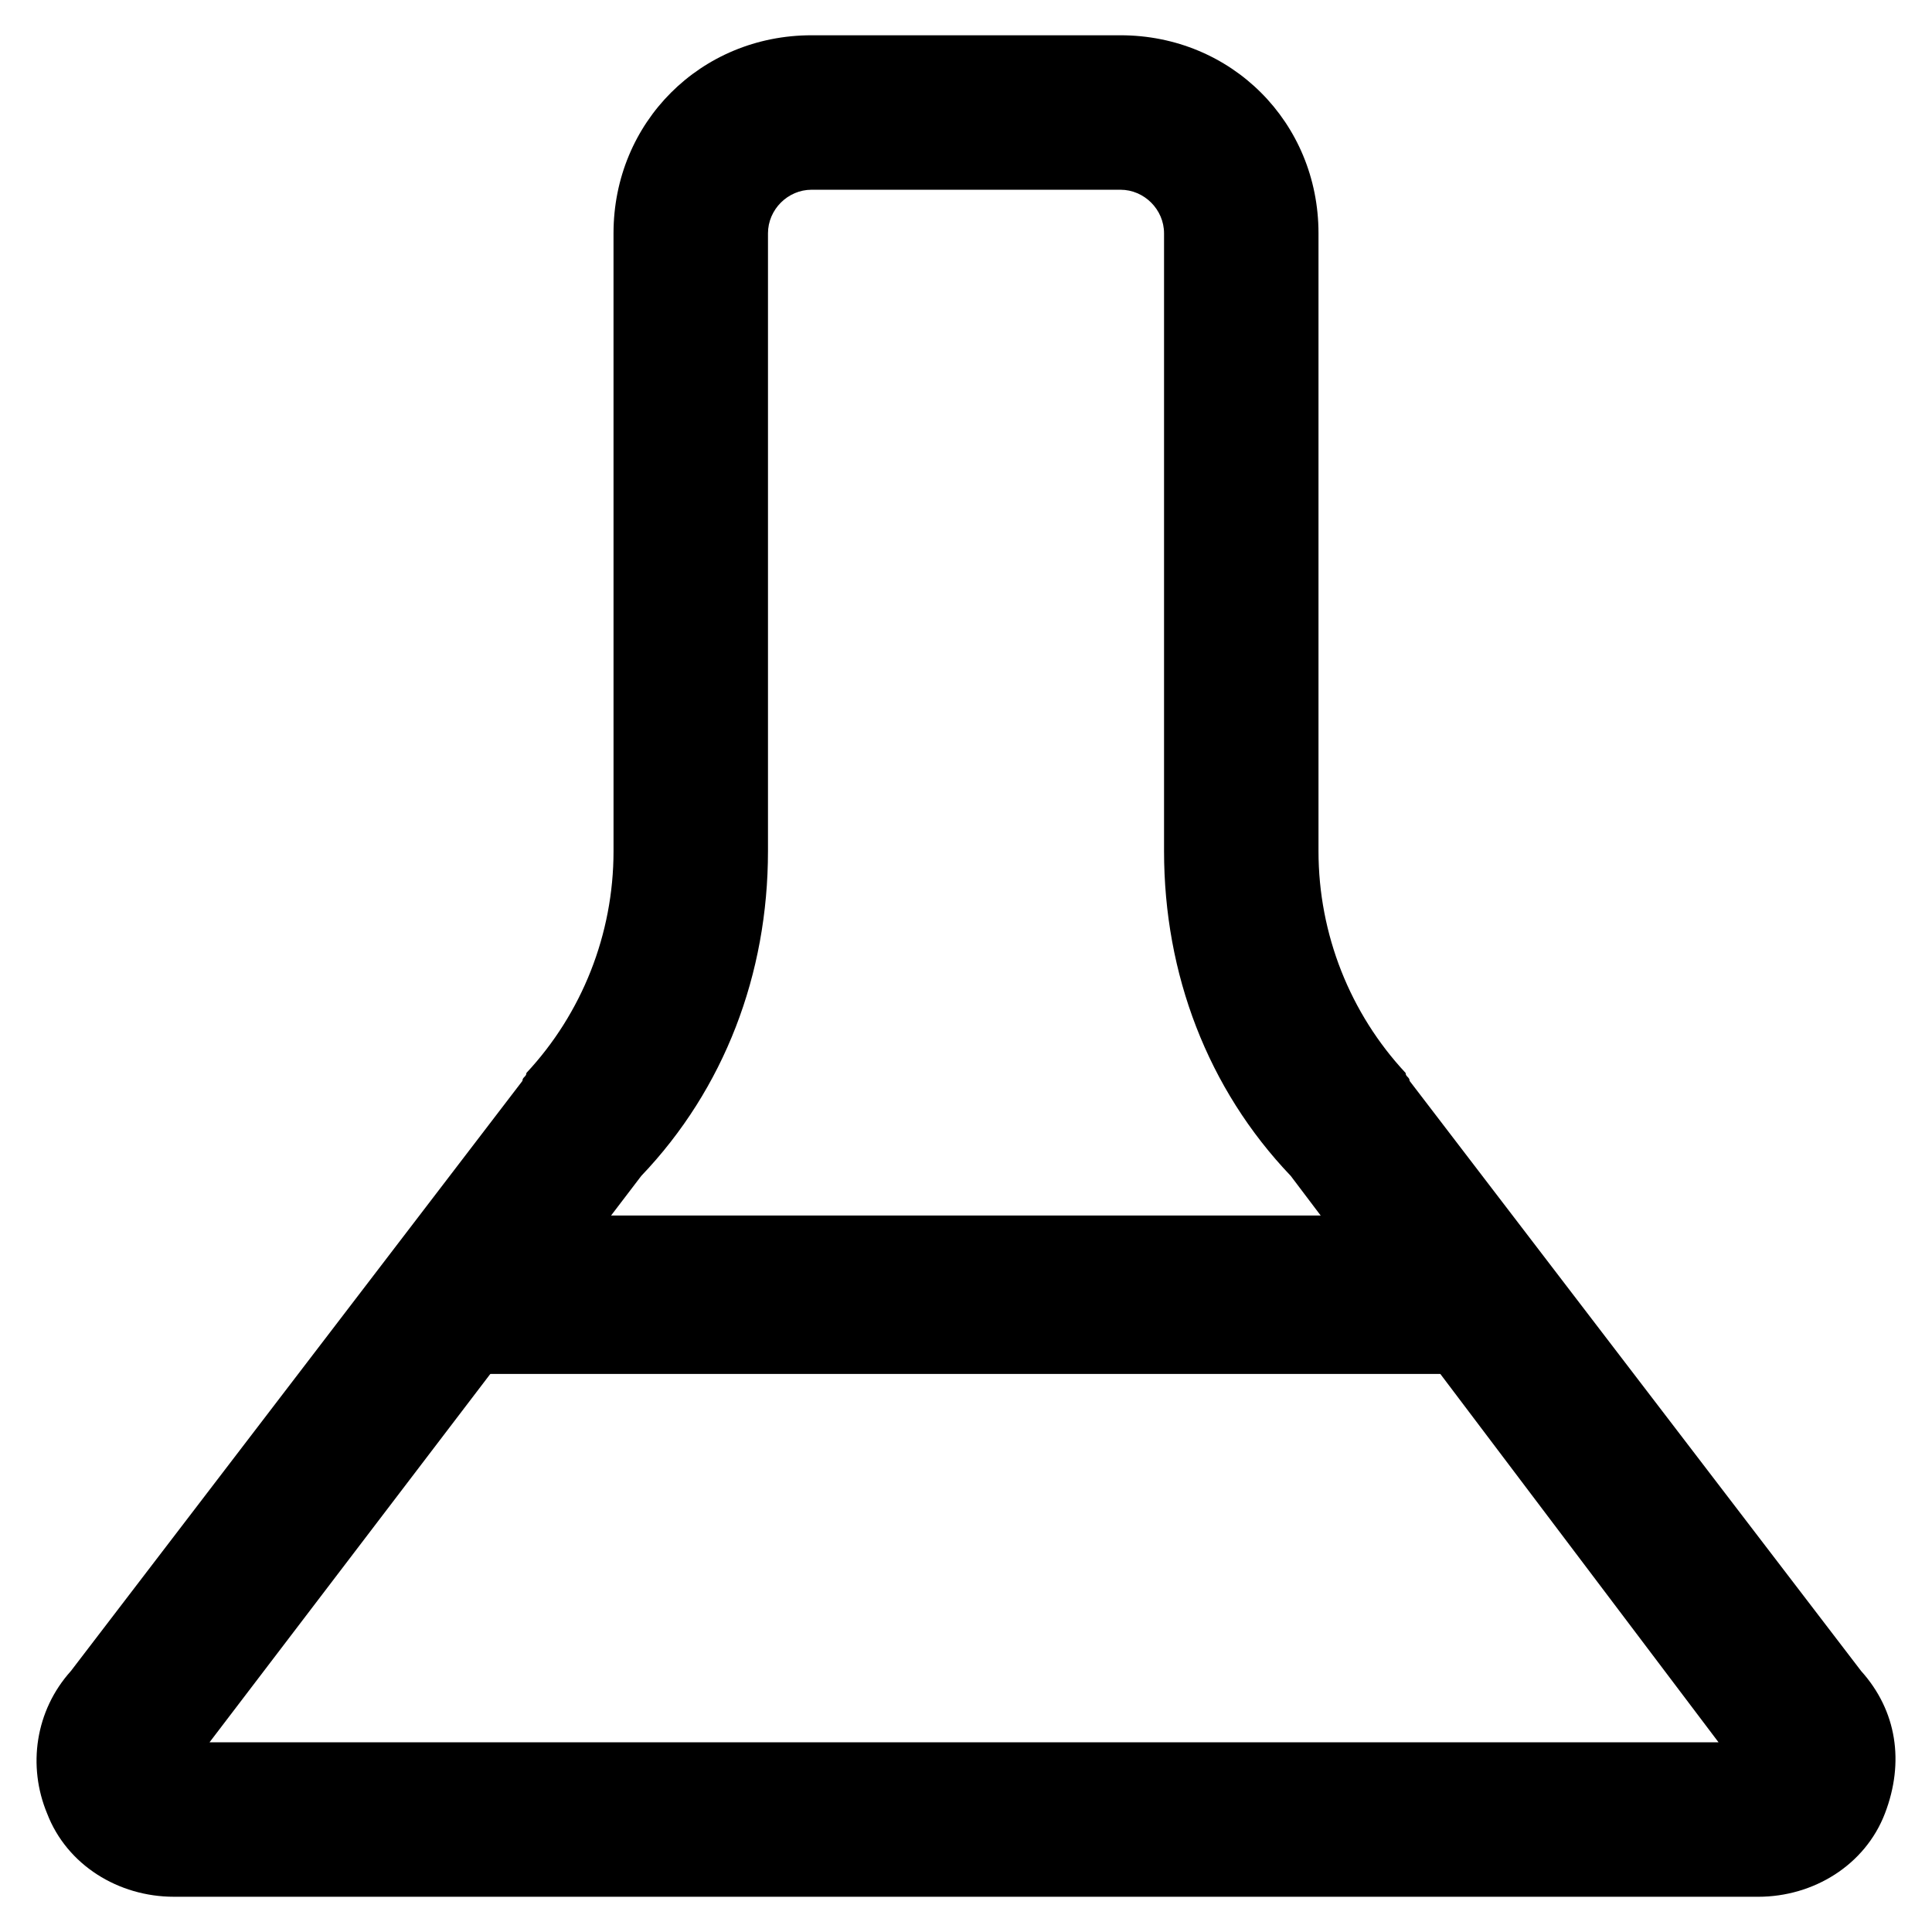
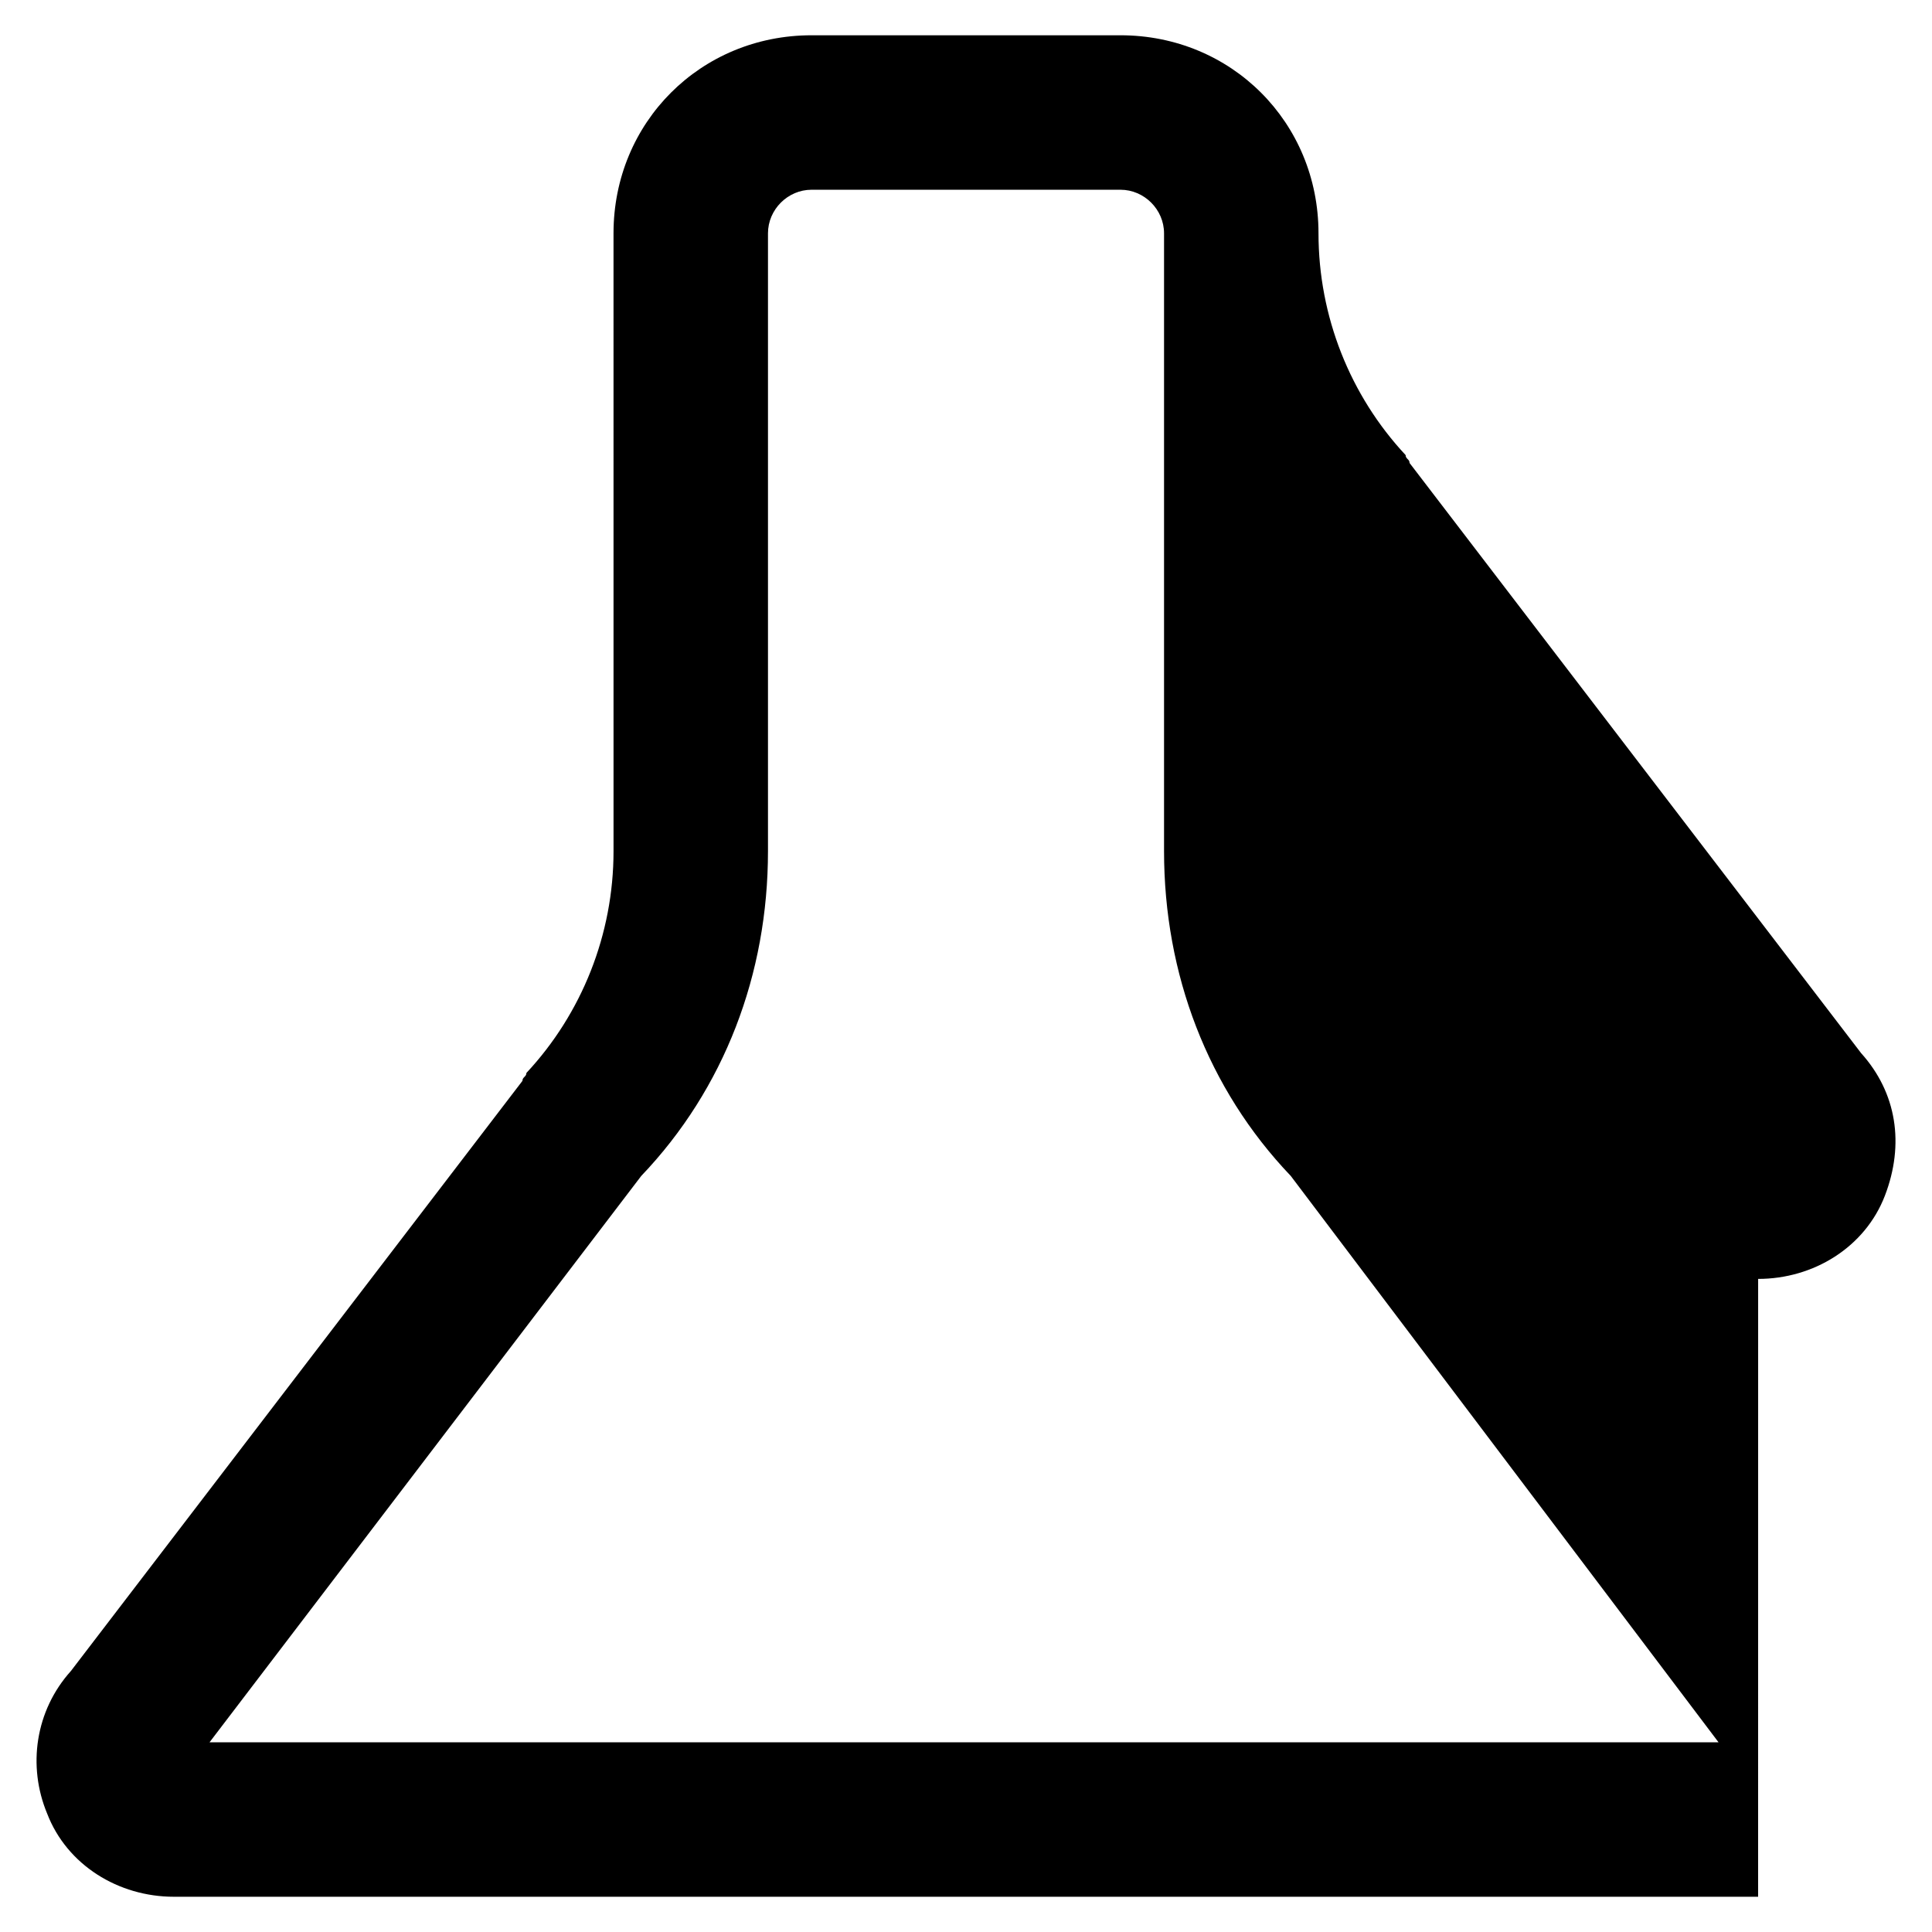
<svg xmlns="http://www.w3.org/2000/svg" fill="#000000" width="800px" height="800px" version="1.1" viewBox="144 144 512 512">
  <g>
-     <path d="m609.92 646.66h-419.84c-14.695 0-28.34-8.398-33.586-22.043-5.246-12.594-3.148-27.289 6.297-37.785l119.66-156.39c0-1.051 1.051-1.051 1.051-2.098 14.695-15.742 23.09-36.734 23.09-58.777l-0.004-163.74c0-29.391 23.09-52.48 52.48-52.48h81.867c29.391 0 52.48 23.09 52.48 52.48v163.74c0 22.043 8.398 43.035 23.09 58.777 0 1.051 1.051 1.051 1.051 2.098l119.66 156.39c9.445 10.496 11.547 24.141 6.297 37.785-5.246 13.648-18.891 22.047-33.586 22.047zm-410.39-40.934h399.9l-113.36-150.09c-22.043-23.09-33.586-53.531-33.586-86.066v-163.74c0-6.297-5.246-11.547-11.547-11.547h-81.867c-6.297 0-11.547 5.246-11.547 11.547v163.74c0 32.539-11.547 62.977-33.586 86.066z" />
-     <path d="m533.3 508.11h-267.65c-11.547 0-20.992-9.445-20.992-20.992 0-11.547 9.445-20.992 20.992-20.992h267.65c11.547 0 20.992 9.445 20.992 20.992 0 11.543-9.445 20.992-20.992 20.992z" />
+     <path d="m609.92 646.66h-419.84c-14.695 0-28.34-8.398-33.586-22.043-5.246-12.594-3.148-27.289 6.297-37.785l119.66-156.39c0-1.051 1.051-1.051 1.051-2.098 14.695-15.742 23.09-36.734 23.09-58.777l-0.004-163.74c0-29.391 23.09-52.48 52.48-52.48h81.867c29.391 0 52.48 23.09 52.48 52.48c0 22.043 8.398 43.035 23.09 58.777 0 1.051 1.051 1.051 1.051 2.098l119.66 156.39c9.445 10.496 11.547 24.141 6.297 37.785-5.246 13.648-18.891 22.047-33.586 22.047zm-410.39-40.934h399.9l-113.36-150.09c-22.043-23.09-33.586-53.531-33.586-86.066v-163.74c0-6.297-5.246-11.547-11.547-11.547h-81.867c-6.297 0-11.547 5.246-11.547 11.547v163.74c0 32.539-11.547 62.977-33.586 86.066z" />
  </g>
</svg>